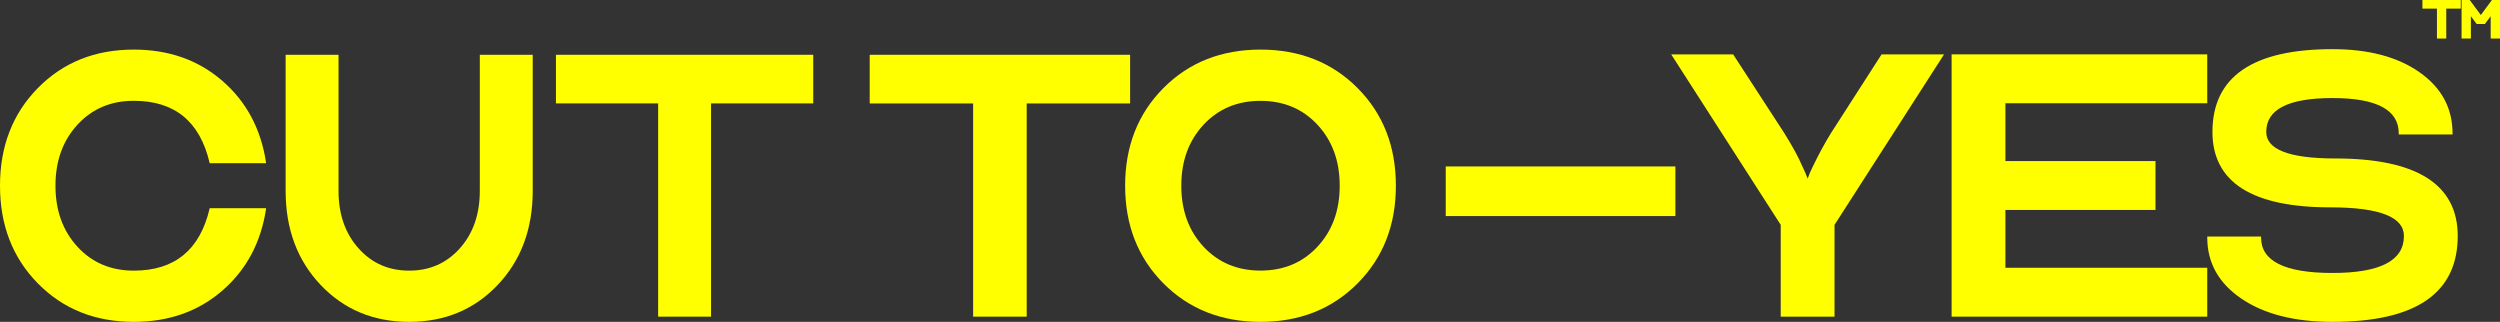
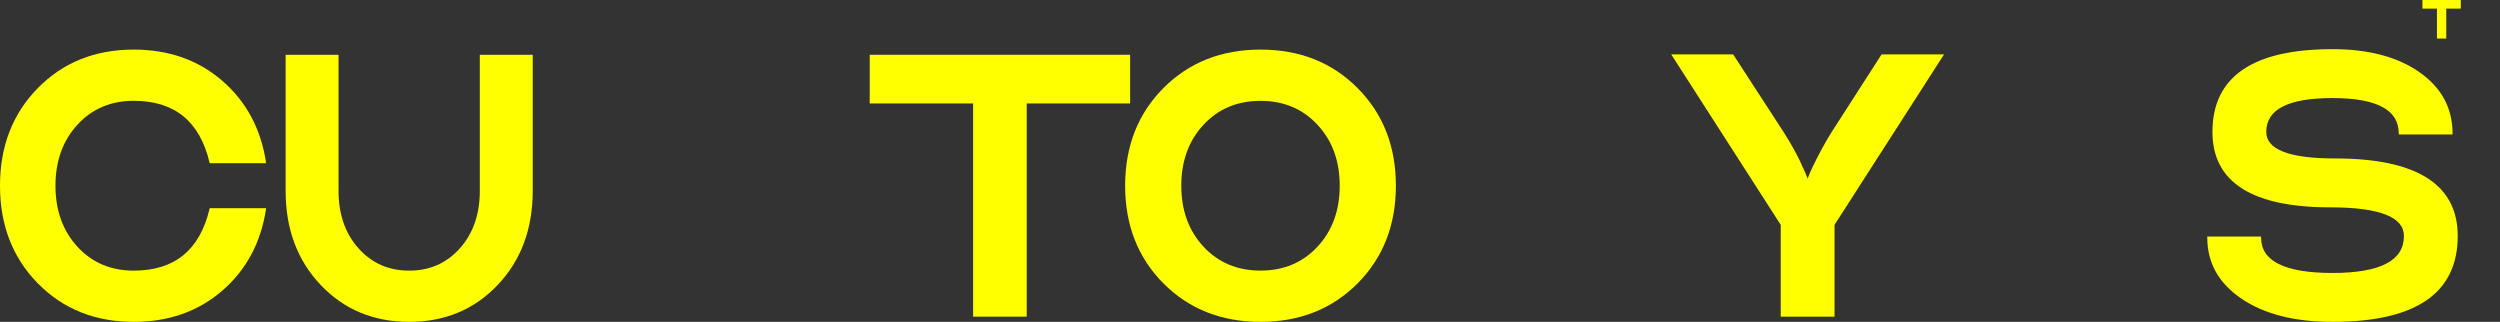
<svg xmlns="http://www.w3.org/2000/svg" fill="none" height="100%" overflow="visible" preserveAspectRatio="none" style="display: block;" viewBox="0 0 1002 129" width="100%">
  <rect x="0" y="0" width="1002" height="129" fill="#333333" stroke="none" />
  <g id="Union">
    <path d="M53.612 19.875C67.617 19.875 79.446 24.034 89.077 32.366C98.704 40.696 104.547 51.581 106.607 65.002L106.672 65.419H84.047L83.981 65.14C82.014 56.856 78.497 50.682 73.455 46.576C68.415 42.472 61.811 40.404 53.612 40.404C44.423 40.404 36.91 43.597 31.044 49.98C25.175 56.366 22.231 64.508 22.231 74.437C22.231 84.366 25.175 92.509 31.044 98.895C36.91 105.277 44.423 108.471 53.612 108.471C61.811 108.471 68.415 106.403 73.455 102.298C78.497 98.193 82.014 92.018 83.981 83.734L84.047 83.455H106.672L106.607 83.874C104.547 97.294 98.704 108.179 89.077 116.508C79.446 124.84 67.617 129 53.612 129C38.095 129 25.266 123.859 15.157 113.569C5.048 103.28 0 90.226 0 74.437C9.76901e-05 58.648 5.048 45.594 15.157 35.305C25.266 25.015 38.086 19.875 53.612 19.875Z" fill="#FFFF00" />
    <path clip-rule="evenodd" d="M505.211 19.875C520.913 19.875 533.896 25.015 544.127 35.304C554.358 45.593 559.468 58.648 559.468 74.438C559.468 90.227 554.358 103.282 544.127 113.571C533.896 123.86 520.913 129 505.211 129C489.509 129 476.526 123.86 466.295 113.571C456.064 103.282 450.954 90.227 450.954 74.438C450.954 58.648 456.064 45.593 466.295 35.304C476.526 25.015 489.509 19.875 505.211 19.875ZM505.211 40.425C495.913 40.425 488.313 43.617 482.379 49.996C476.443 56.378 473.464 64.515 473.464 74.438C473.464 84.36 476.443 92.497 482.379 98.879C488.313 105.258 495.913 108.45 505.211 108.451C514.509 108.45 522.108 105.257 528.042 98.879C533.979 92.497 536.956 84.36 536.956 74.438C536.956 64.515 533.979 56.378 528.042 49.996C522.108 43.617 514.509 40.425 505.211 40.425Z" fill="#FFFF00" fill-rule="evenodd" />
    <path d="M934.866 19.704C949.303 19.704 960.941 22.775 969.742 28.957C978.555 35.147 982.985 43.335 982.985 53.491V53.902H961.42V53.491C961.42 51.123 960.874 49.07 959.796 47.318C958.716 45.565 957.09 44.09 954.894 42.901C950.489 40.516 943.83 39.3 934.866 39.3C925.9 39.3 919.238 40.464 914.831 42.748C912.635 43.887 911.01 45.298 909.933 46.973C908.857 48.646 908.313 50.605 908.313 52.865C908.313 54.613 908.862 56.131 909.965 57.437C911.074 58.751 912.759 59.87 915.052 60.775C919.646 62.589 926.584 63.51 935.903 63.51C952.181 63.51 964.459 66.069 972.68 71.241C980.933 76.432 985.059 84.235 985.059 94.587C985.059 106.036 980.859 114.674 972.434 120.428C964.037 126.163 951.494 129 934.866 129C919.742 129 907.587 125.93 898.44 119.751C889.282 113.564 884.674 105.376 884.674 95.213V94.802H906.238V95.213C906.238 97.575 906.824 99.624 907.985 101.374C909.147 103.127 910.901 104.605 913.271 105.797C918.025 108.187 925.208 109.404 934.866 109.404C944.523 109.404 951.703 108.136 956.454 105.644C958.824 104.402 960.579 102.86 961.743 101.029C962.906 99.199 963.494 97.057 963.494 94.587C963.494 92.699 962.904 91.059 961.723 89.648C960.536 88.23 958.734 87.026 956.286 86.051C951.382 84.099 943.978 83.107 934.037 83.107C918.381 83.107 906.568 80.619 898.657 75.585C890.716 70.531 886.748 62.937 886.748 52.865C886.748 41.834 890.774 33.51 898.853 27.963C906.905 22.436 918.93 19.704 934.866 19.704Z" fill="#FFFF00" />
    <path d="M135.686 76.521C135.686 85.898 138.36 93.556 143.684 99.523C149.006 105.489 155.768 108.47 163.996 108.47C172.224 108.47 178.986 105.489 184.308 99.523C189.632 93.556 192.307 85.898 192.307 76.521V21.958H213.513V76.521C213.513 91.75 208.843 104.317 199.487 114.19C190.13 124.064 178.29 128.999 163.996 128.999C149.702 128.999 137.863 124.064 128.506 114.19C119.15 104.317 114.48 91.75 114.48 76.521V21.958H135.686V76.521Z" fill="#FFFF00" />
    <path d="M452.949 41.466H411.502V126.916H390.028V41.466H348.58V21.958H452.949V41.466Z" fill="#FFFF00" />
-     <path d="M715.091 53.269L715.095 53.274C718.412 58.556 720.841 63.02 722.375 66.66L722.731 67.39C723.442 68.875 724.03 70.281 724.495 71.606C725.036 70.066 725.744 68.416 726.617 66.66C728.972 61.783 731.398 57.322 733.895 53.277L733.899 53.271L754.14 21.791H779.178L735.278 90.118V126.916H713.714V90.118L669.812 21.791H694.642L715.091 53.269Z" fill="#FFFF00" />
-     <path d="M884.666 41.387H803.771V64.555H863.924V84.15H803.771V107.319H884.666V126.916H782.207V21.791H884.666V41.387Z" fill="#FFFF00" />
-     <path d="M325.951 41.445H284.991V126.915H263.783V41.445H222.822V21.958H325.951V41.445Z" fill="#FFFF00" />
-     <path d="M671.502 86.601H579.45V66.714H671.502V86.601Z" fill="#FFFF00" />
+     <path d="M715.091 53.269C718.412 58.556 720.841 63.02 722.375 66.66L722.731 67.39C723.442 68.875 724.03 70.281 724.495 71.606C725.036 70.066 725.744 68.416 726.617 66.66C728.972 61.783 731.398 57.322 733.895 53.277L733.899 53.271L754.14 21.791H779.178L735.278 90.118V126.916H713.714V90.118L669.812 21.791H694.642L715.091 53.269Z" fill="#FFFF00" />
    <path d="M986.28 3.455H980.463V15.45H976.728V3.455H970.912V0H986.28V3.455Z" fill="#FFFF00" />
-     <path d="M989.992 0.167L994.315 6.021L998.763 0H1002V15.45H998.265V6.491C998.218 6.562 998.169 6.631 998.119 6.695L995.962 9.609H992.636L990.482 6.7L990.39 6.579C990.37 6.552 990.351 6.524 990.332 6.495V15.45H986.598V0H989.87L989.992 0.167Z" fill="#FFFF00" />
  </g>
</svg>